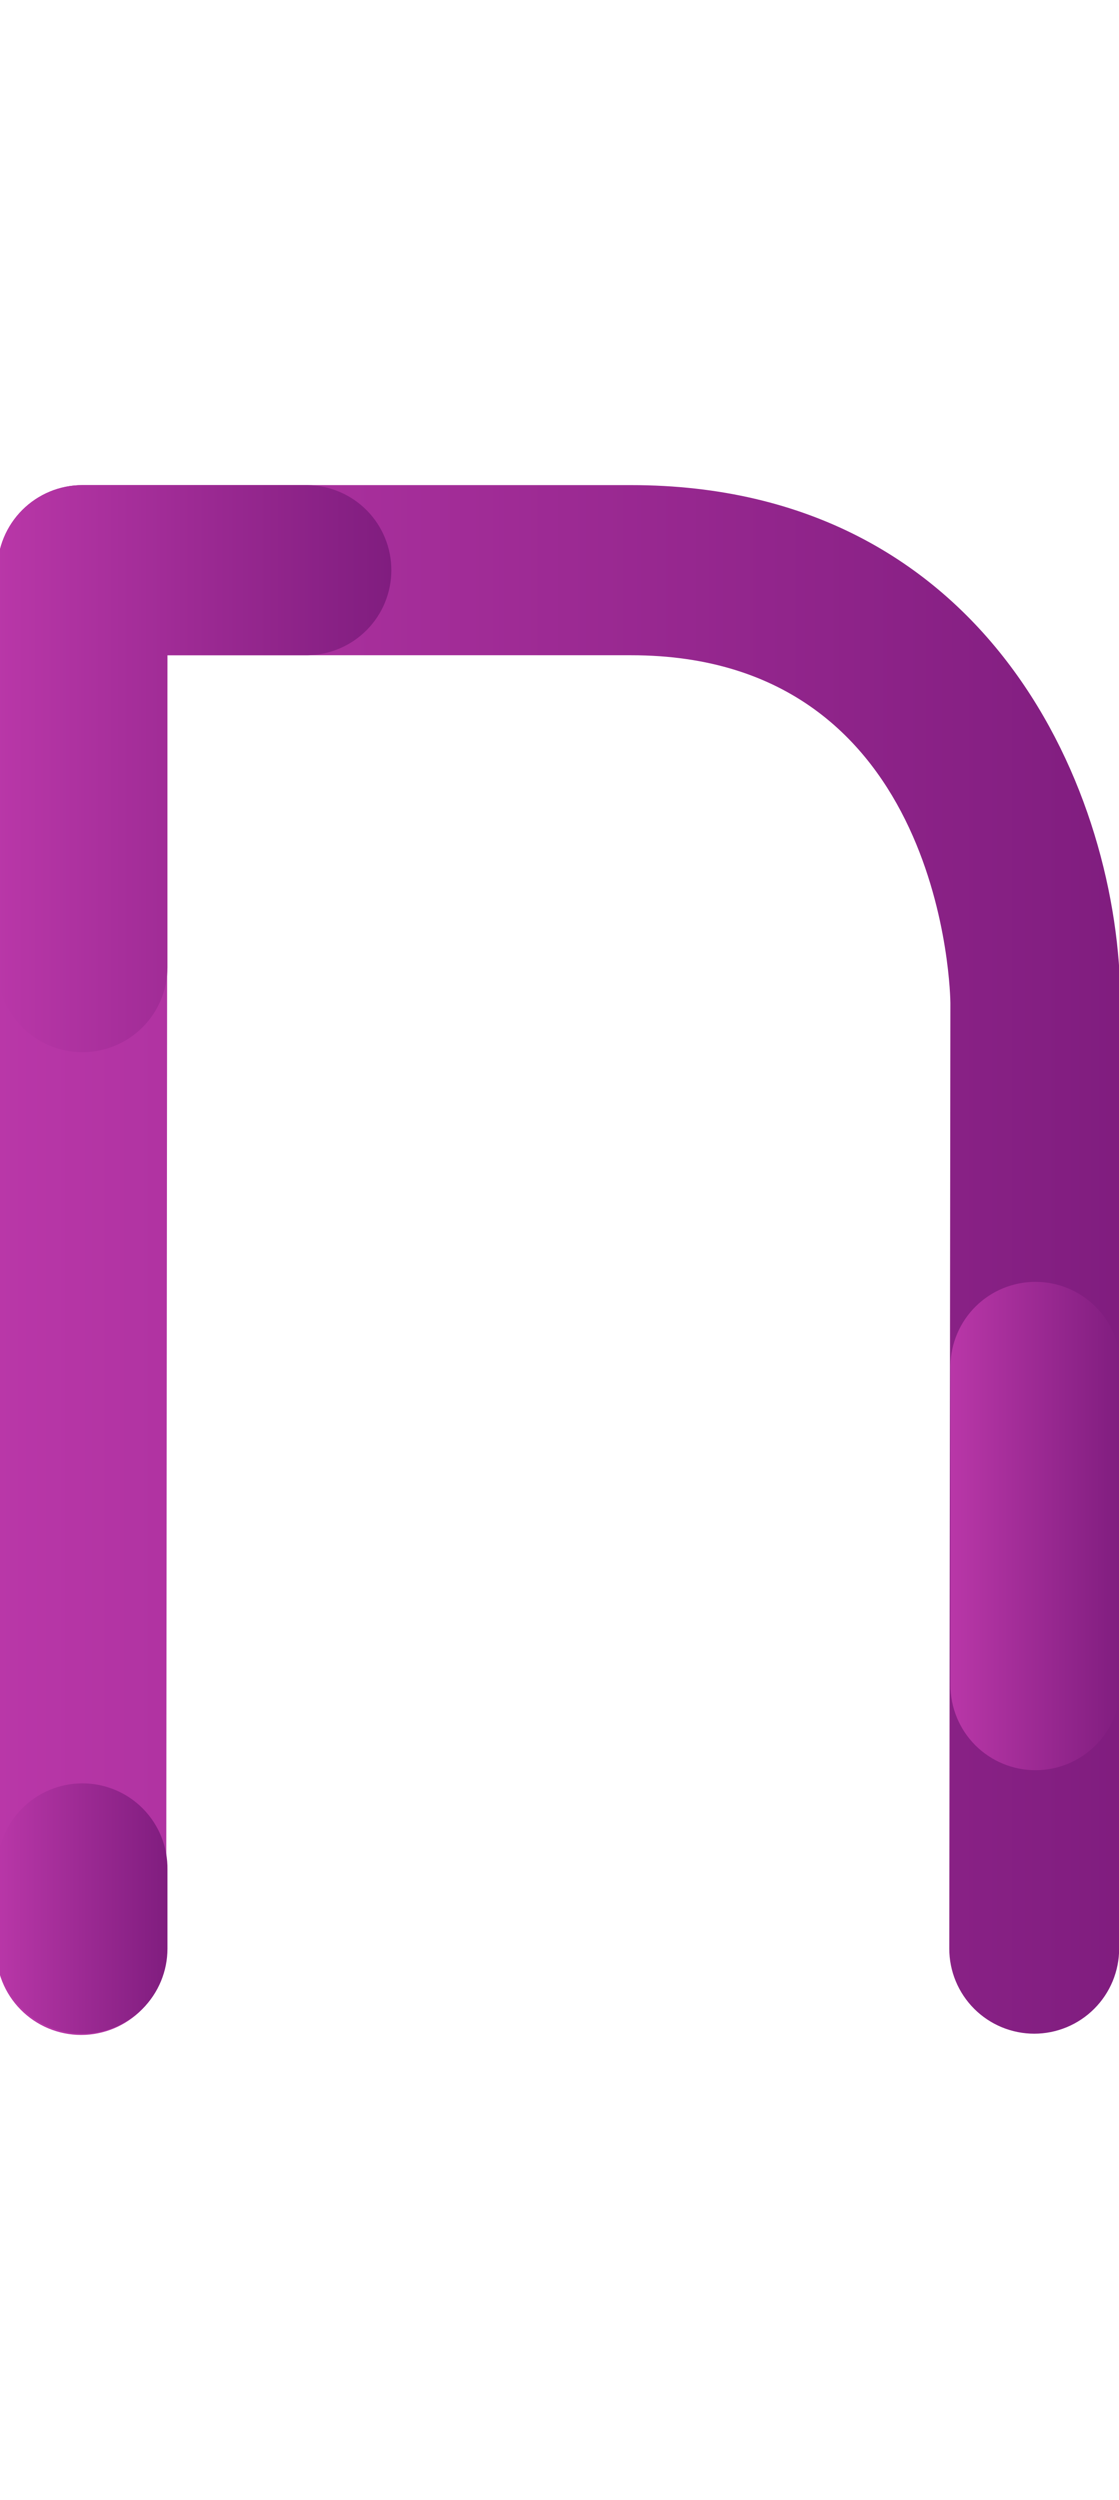
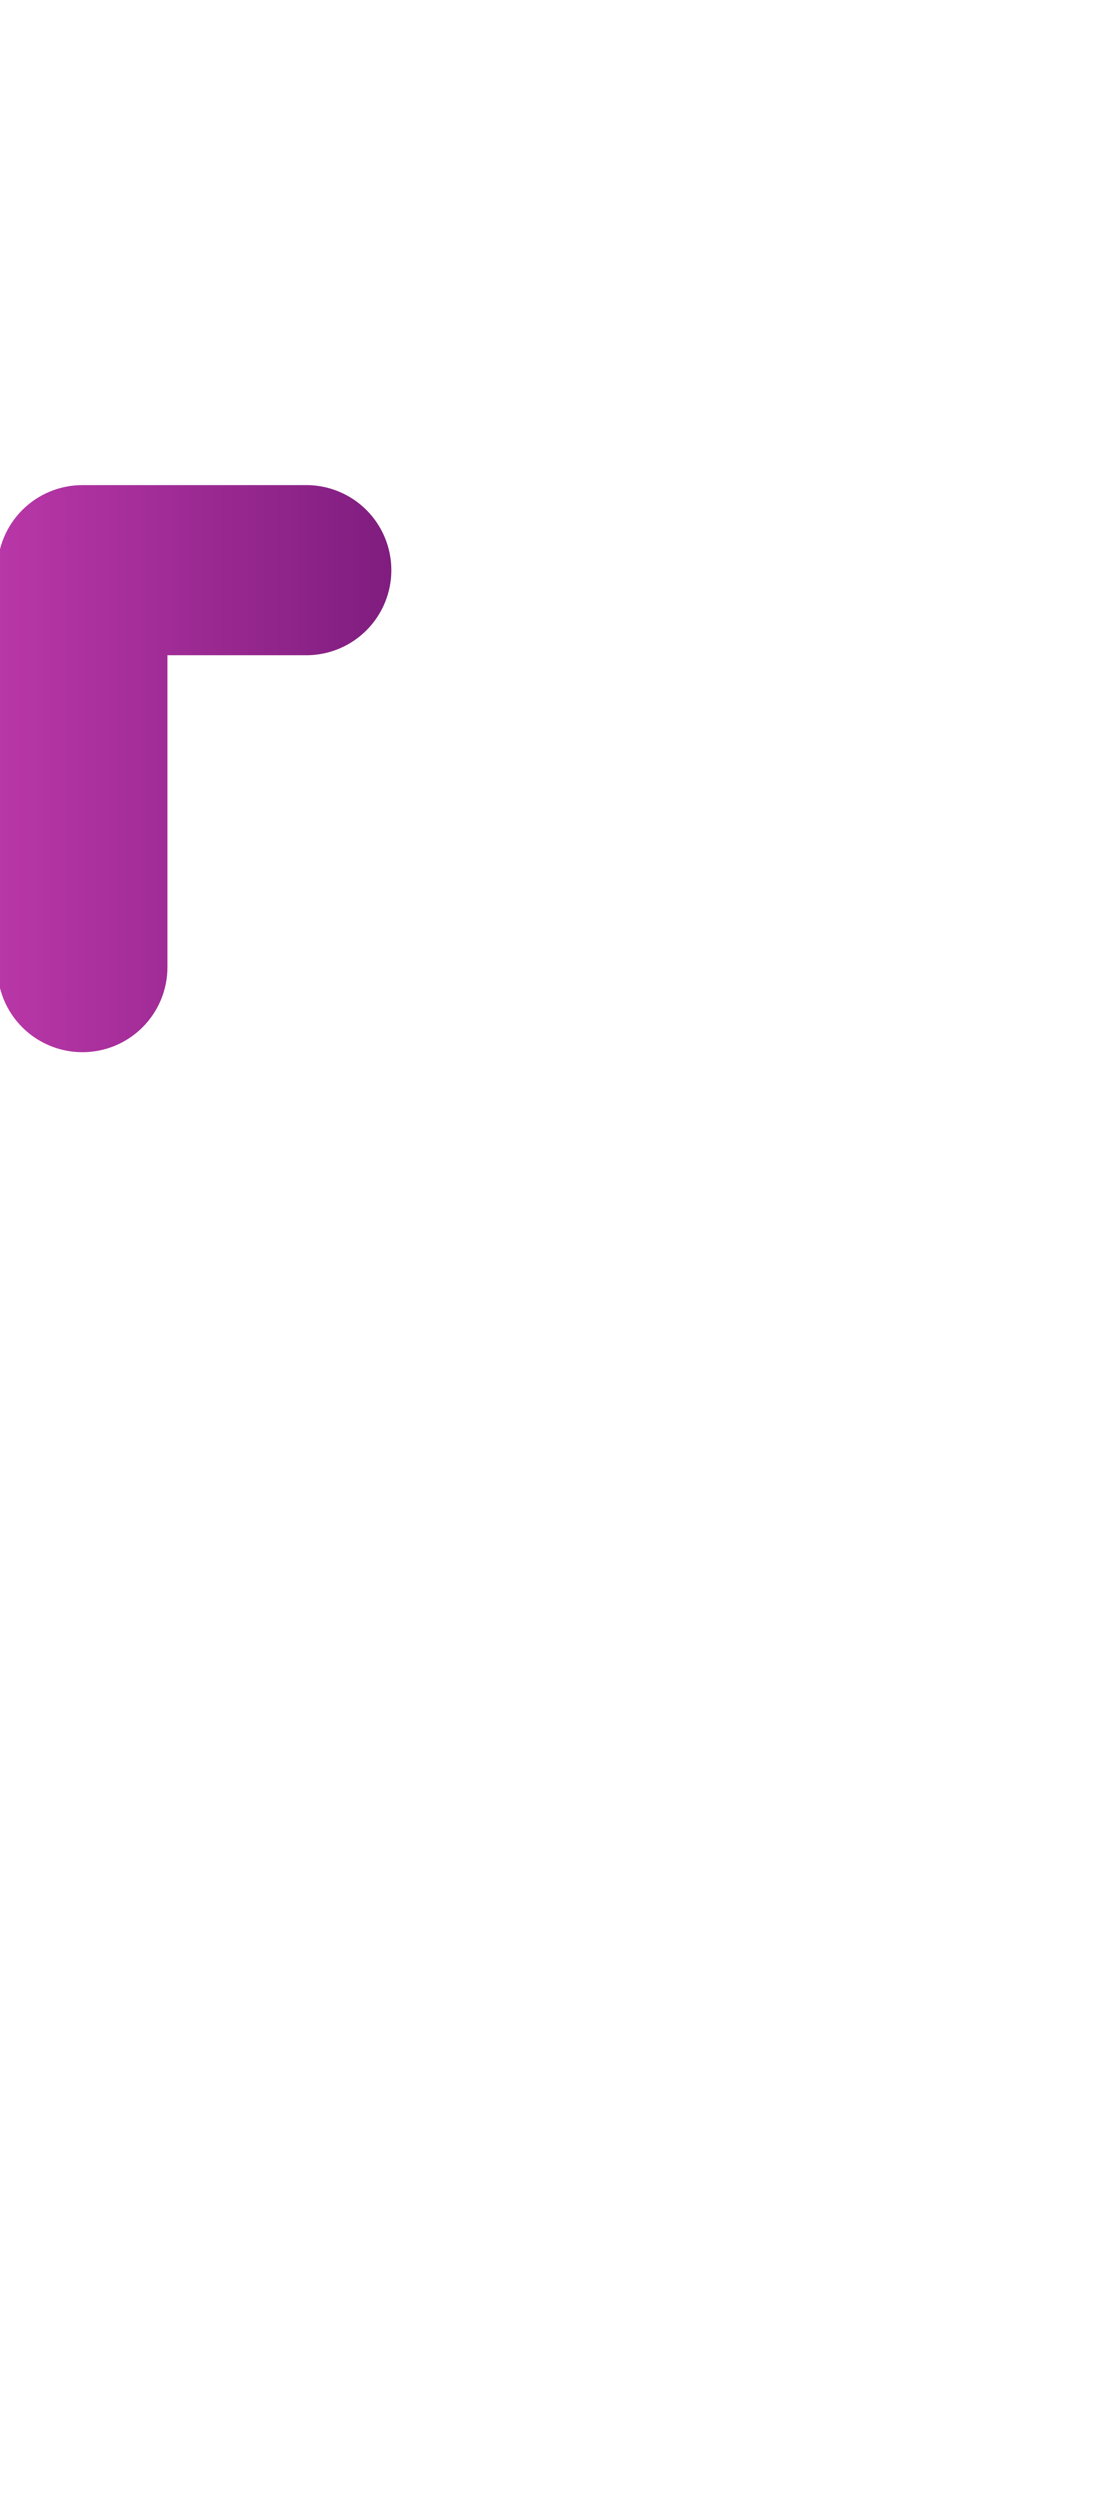
<svg xmlns="http://www.w3.org/2000/svg" width="60" height="134" viewBox="0 0 60 134" fill="none">
  <g clip-path="url(#clip0_978_408)">
-     <path d="M55.459 109C54.861 109 54.268 108.882 53.714 108.653C53.161 108.424 52.658 108.088 52.235 107.665C51.811 107.241 51.475 106.738 51.246 106.185C51.017 105.632 50.899 105.039 50.9 104.44L50.959 53.757C50.959 53.568 50.76 35.119 33.837 35.119H8.978L8.912 104.44C8.921 105.044 8.81 105.645 8.585 106.206C8.36 106.767 8.025 107.277 7.601 107.708C7.177 108.139 6.671 108.481 6.114 108.714C5.556 108.947 4.957 109.068 4.353 109.068C3.748 109.068 3.15 108.947 2.592 108.714C2.035 108.481 1.529 108.139 1.105 107.708C0.68 107.277 0.346 106.767 0.121 106.206C-0.104 105.645 -0.215 105.044 -0.207 104.44L-0.141 30.56C-0.141 29.961 -0.023 29.368 0.206 28.815C0.435 28.262 0.771 27.759 1.195 27.335C1.618 26.912 2.121 26.576 2.674 26.347C3.228 26.118 3.821 26 4.419 26H33.831C53.087 26 60.074 42.6 60.074 53.757L60.008 104.44C60.008 105.039 59.89 105.632 59.661 106.185C59.432 106.738 59.096 107.241 58.672 107.664C58.249 108.088 57.746 108.424 57.193 108.653C56.64 108.882 56.047 109 55.449 109H55.459Z" fill="url(#paint0_linear_978_408)" />
-     <path d="M4.42 109C3.821 109 3.228 108.882 2.675 108.653C2.121 108.424 1.619 108.088 1.195 107.665C0.772 107.241 0.436 106.739 0.207 106.185C-0.022 105.632 -0.14 105.039 -0.14 104.44V100.21C-0.149 99.606 -0.038 99.005 0.187 98.444C0.412 97.883 0.747 97.373 1.171 96.942C1.595 96.511 2.101 96.169 2.659 95.936C3.216 95.703 3.815 95.582 4.419 95.582C5.024 95.582 5.622 95.703 6.18 95.936C6.738 96.169 7.243 96.511 7.668 96.942C8.092 97.373 8.426 97.883 8.651 98.444C8.877 99.005 8.988 99.606 8.979 100.21V104.44C8.979 105.039 8.861 105.632 8.632 106.185C8.403 106.738 8.067 107.241 7.644 107.664C7.221 108.088 6.718 108.424 6.165 108.653C5.612 108.882 5.019 109 4.42 109Z" fill="url(#paint1_linear_978_408)" />
    <path d="M4.419 56.395C3.821 56.395 3.227 56.277 2.674 56.048C2.121 55.819 1.618 55.483 1.195 55.06C0.771 54.636 0.435 54.133 0.206 53.58C-0.023 53.027 -0.141 52.434 -0.141 51.835V30.56C-0.141 29.961 -0.023 29.368 0.206 28.815C0.435 28.262 0.771 27.759 1.195 27.335C1.618 26.912 2.121 26.576 2.674 26.347C3.227 26.118 3.821 26 4.419 26H16.491C17.689 26.018 18.831 26.506 19.672 27.359C20.513 28.212 20.984 29.362 20.984 30.559C20.984 31.757 20.513 32.907 19.672 33.76C18.831 34.613 17.689 35.101 16.491 35.119H8.978V51.835C8.979 52.434 8.861 53.027 8.632 53.58C8.402 54.133 8.067 54.636 7.643 55.06C7.22 55.483 6.717 55.819 6.164 56.048C5.61 56.277 5.018 56.395 4.419 56.395Z" fill="url(#paint2_linear_978_408)" />
-     <path d="M55.522 94.877C54.923 94.877 54.33 94.759 53.777 94.53C53.223 94.301 52.721 93.965 52.297 93.542C51.874 93.118 51.538 92.616 51.309 92.062C51.08 91.509 50.962 90.916 50.962 90.317V73.195C50.98 71.998 51.468 70.855 52.321 70.014C53.174 69.174 54.324 68.703 55.521 68.703C56.719 68.703 57.869 69.174 58.722 70.014C59.575 70.855 60.063 71.998 60.081 73.195V90.317C60.081 90.916 59.963 91.509 59.734 92.062C59.505 92.615 59.169 93.118 58.746 93.541C58.323 93.965 57.82 94.301 57.267 94.53C56.714 94.759 56.121 94.877 55.522 94.877Z" fill="url(#paint3_linear_978_408)" />
  </g>
  <defs>
    <linearGradient id="paint0_linear_978_408" x1="-0.207" y1="67.534" x2="60.074" y2="67.534" gradientUnits="userSpaceOnUse">
      <stop stop-color="#B937A8" />
      <stop offset="1" stop-color="#801D7F" />
    </linearGradient>
    <linearGradient id="paint1_linear_978_408" x1="-0.141" y1="102.291" x2="8.979" y2="102.291" gradientUnits="userSpaceOnUse">
      <stop stop-color="#B937A8" />
      <stop offset="1" stop-color="#801D7F" />
    </linearGradient>
    <linearGradient id="paint2_linear_978_408" x1="-0.141" y1="41.197" x2="20.984" y2="41.197" gradientUnits="userSpaceOnUse">
      <stop stop-color="#B937A8" />
      <stop offset="1" stop-color="#801D7F" />
    </linearGradient>
    <linearGradient id="paint3_linear_978_408" x1="50.962" y1="81.79" x2="60.081" y2="81.79" gradientUnits="userSpaceOnUse">
      <stop stop-color="#B937A8" />
      <stop offset="1" stop-color="#801D7F" />
    </linearGradient>
    <clipPath id="clip0_978_408">
      <rect width="60" height="134" fill="white" />
    </clipPath>
  </defs>
</svg>